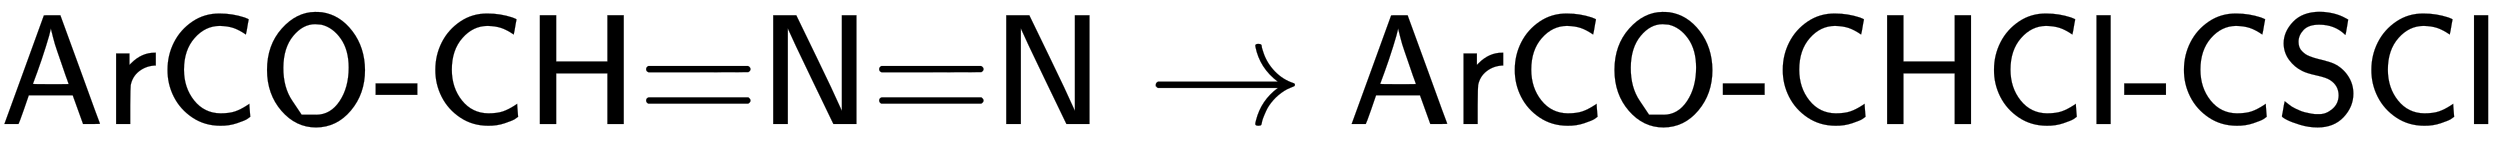
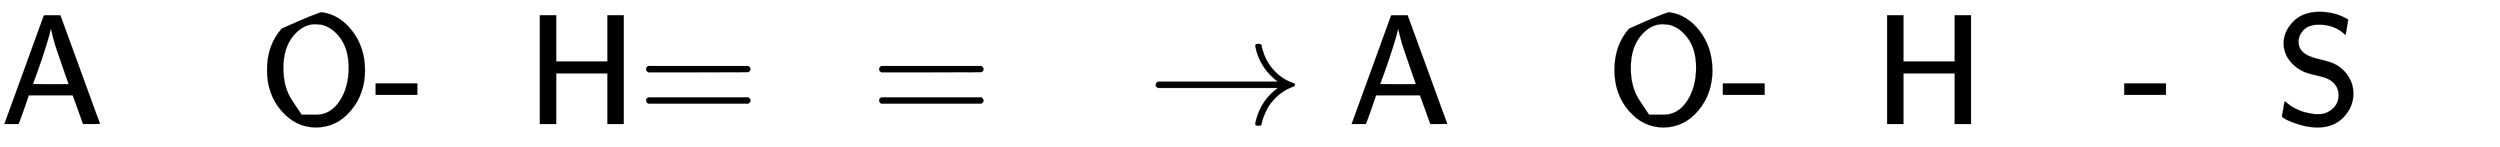
<svg xmlns="http://www.w3.org/2000/svg" xmlns:xlink="http://www.w3.org/1999/xlink" width="37.051ex" height="2.176ex" style="vertical-align: -0.338ex;" viewBox="0 -791.3 15952.6 936.9" role="img" focusable="false" aria-labelledby="MathJax-SVG-1-Title">
  <title id="MathJax-SVG-1-Title">{\displaystyle {\mathsf {ArCO{\text{-}}CH{\text{=}}N{\text{=}}N\rightarrow ArCO{\text{-}}CHCl{\text{-}}CSCl}}}</title>
  <defs aria-hidden="true">
    <path stroke-width="1" id="E1-MJSS-41" d="M183 181Q183 179 152 91T118 0H28L154 346L280 693Q281 694 333 694H385L511 349Q636 4 638 2Q638 0 584 0H530L464 183H184L183 181ZM324 606Q319 578 292 492T238 332T210 256Q210 254 324 254T438 255L429 281L419 308Q409 336 395 378T365 465T339 551T324 611V606Z" />
-     <path stroke-width="1" id="E1-MJSS-72" d="M171 389Q237 455 320 455H327V373H317Q262 369 220 336T167 248Q165 239 164 119V0H74V450H159V377L171 389Z" />
-     <path stroke-width="1" id="E1-MJSS-43" d="M59 347Q59 440 100 521T218 654T392 705Q473 705 550 680Q577 670 577 667Q576 666 572 642T564 595T559 571Q515 601 479 613T392 626Q300 626 232 549T164 347Q164 231 229 150T397 68Q453 68 489 80T568 120L581 129L582 110Q584 91 585 71T587 46Q580 40 566 31T502 5T396 -11Q296 -11 218 41T99 174T59 347Z" />
-     <path stroke-width="1" id="E1-MJSS-4F" d="M55 345Q55 504 149 609T361 715Q386 715 406 713Q521 696 600 592T680 344Q680 193 590 86T368 -22Q239 -22 147 84T55 345ZM276 59T368 59T518 146T576 360Q576 473 525 545T401 634Q371 637 362 637Q284 637 222 562T159 360T217 147Z" />
+     <path stroke-width="1" id="E1-MJSS-4F" d="M55 345Q55 504 149 609Q386 715 406 713Q521 696 600 592T680 344Q680 193 590 86T368 -22Q239 -22 147 84T55 345ZM276 59T368 59T518 146T576 360Q576 473 525 545T401 634Q371 637 362 637Q284 637 222 562T159 360T217 147Z" />
    <path stroke-width="1" id="E1-MJSS-2D" d="M11 186V259H277V186H11Z" />
    <path stroke-width="1" id="E1-MJSS-48" d="M86 0V694H190V399H517V694H621V0H517V323H190V0H86Z" />
    <path stroke-width="1" id="E1-MJSS-3D" d="M56 350Q56 363 70 370H707Q722 362 722 350Q722 339 708 331L390 330H72Q56 335 56 350ZM56 150Q56 165 72 170H708Q722 160 722 150Q722 138 707 130H70Q56 137 56 150Z" />
-     <path stroke-width="1" id="E1-MJSS-4E" d="M88 0V694H235L252 659Q261 639 364 428T526 84V694H619V0H472L455 35Q453 39 330 294T185 601L181 611V0H88Z" />
    <path stroke-width="1" id="E1-MJMAIN-2192" d="M56 237T56 250T70 270H835Q719 357 692 493Q692 494 692 496T691 499Q691 511 708 511H711Q720 511 723 510T729 506T732 497T735 481T743 456Q765 389 816 336T935 261Q944 258 944 250Q944 244 939 241T915 231T877 212Q836 186 806 152T761 85T740 35T732 4Q730 -6 727 -8T711 -11Q691 -11 691 0Q691 7 696 25Q728 151 835 230H70Q56 237 56 250Z" />
-     <path stroke-width="1" id="E1-MJSS-6C" d="M74 0V694H164V0H74Z" />
    <path stroke-width="1" id="E1-MJSS-53" d="M55 514Q55 589 115 652T283 716Q315 716 345 711T396 699T432 685T457 672T467 667Q467 666 459 618T449 568Q383 634 282 634Q214 634 182 600T150 525Q150 507 155 492T172 465T194 446T222 432T247 423T272 416T289 412Q353 396 378 384Q432 358 466 307T500 194Q500 110 438 44T272 -22Q215 -22 159 -5T73 28T44 50Q45 51 49 75T57 122T62 146L65 143Q68 140 74 136T88 125T107 111T131 98T160 85T194 74T232 66T274 63H286Q327 63 366 96T406 182Q406 245 352 280Q329 296 265 310T173 339Q124 363 90 409T55 514Z" />
  </defs>
  <g stroke="currentColor" fill="currentColor" stroke-width="0" transform="matrix(1 0 0 -1 0 0)" aria-hidden="true">
    <use xlink:href="#E1-MJSS-41" x="0" y="0" />
    <use xlink:href="#E1-MJSS-72" x="667" y="0" />
    <use xlink:href="#E1-MJSS-43" x="1010" y="0" />
    <use xlink:href="#E1-MJSS-4F" x="1649" y="0" />
    <use xlink:href="#E1-MJSS-2D" x="2386" y="0" />
    <use xlink:href="#E1-MJSS-43" x="2719" y="0" />
    <use xlink:href="#E1-MJSS-48" x="3359" y="0" />
    <use xlink:href="#E1-MJSS-3D" x="4067" y="0" />
    <use xlink:href="#E1-MJSS-4E" x="4846" y="0" />
    <use xlink:href="#E1-MJSS-3D" x="5554" y="0" />
    <use xlink:href="#E1-MJSS-4E" x="6333" y="0" />
    <use xlink:href="#E1-MJMAIN-2192" x="7319" y="0" />
    <use xlink:href="#E1-MJSS-41" x="8597" y="0" />
    <use xlink:href="#E1-MJSS-72" x="9265" y="0" />
    <use xlink:href="#E1-MJSS-43" x="9607" y="0" />
    <use xlink:href="#E1-MJSS-4F" x="10247" y="0" />
    <use xlink:href="#E1-MJSS-2D" x="10983" y="0" />
    <use xlink:href="#E1-MJSS-43" x="11317" y="0" />
    <use xlink:href="#E1-MJSS-48" x="11956" y="0" />
    <use xlink:href="#E1-MJSS-43" x="12665" y="0" />
    <use xlink:href="#E1-MJSS-6C" x="13304" y="0" />
    <use xlink:href="#E1-MJSS-2D" x="13544" y="0" />
    <use xlink:href="#E1-MJSS-43" x="13877" y="0" />
    <use xlink:href="#E1-MJSS-53" x="14517" y="0" />
    <use xlink:href="#E1-MJSS-43" x="15073" y="0" />
    <use xlink:href="#E1-MJSS-6C" x="15713" y="0" />
  </g>
</svg>